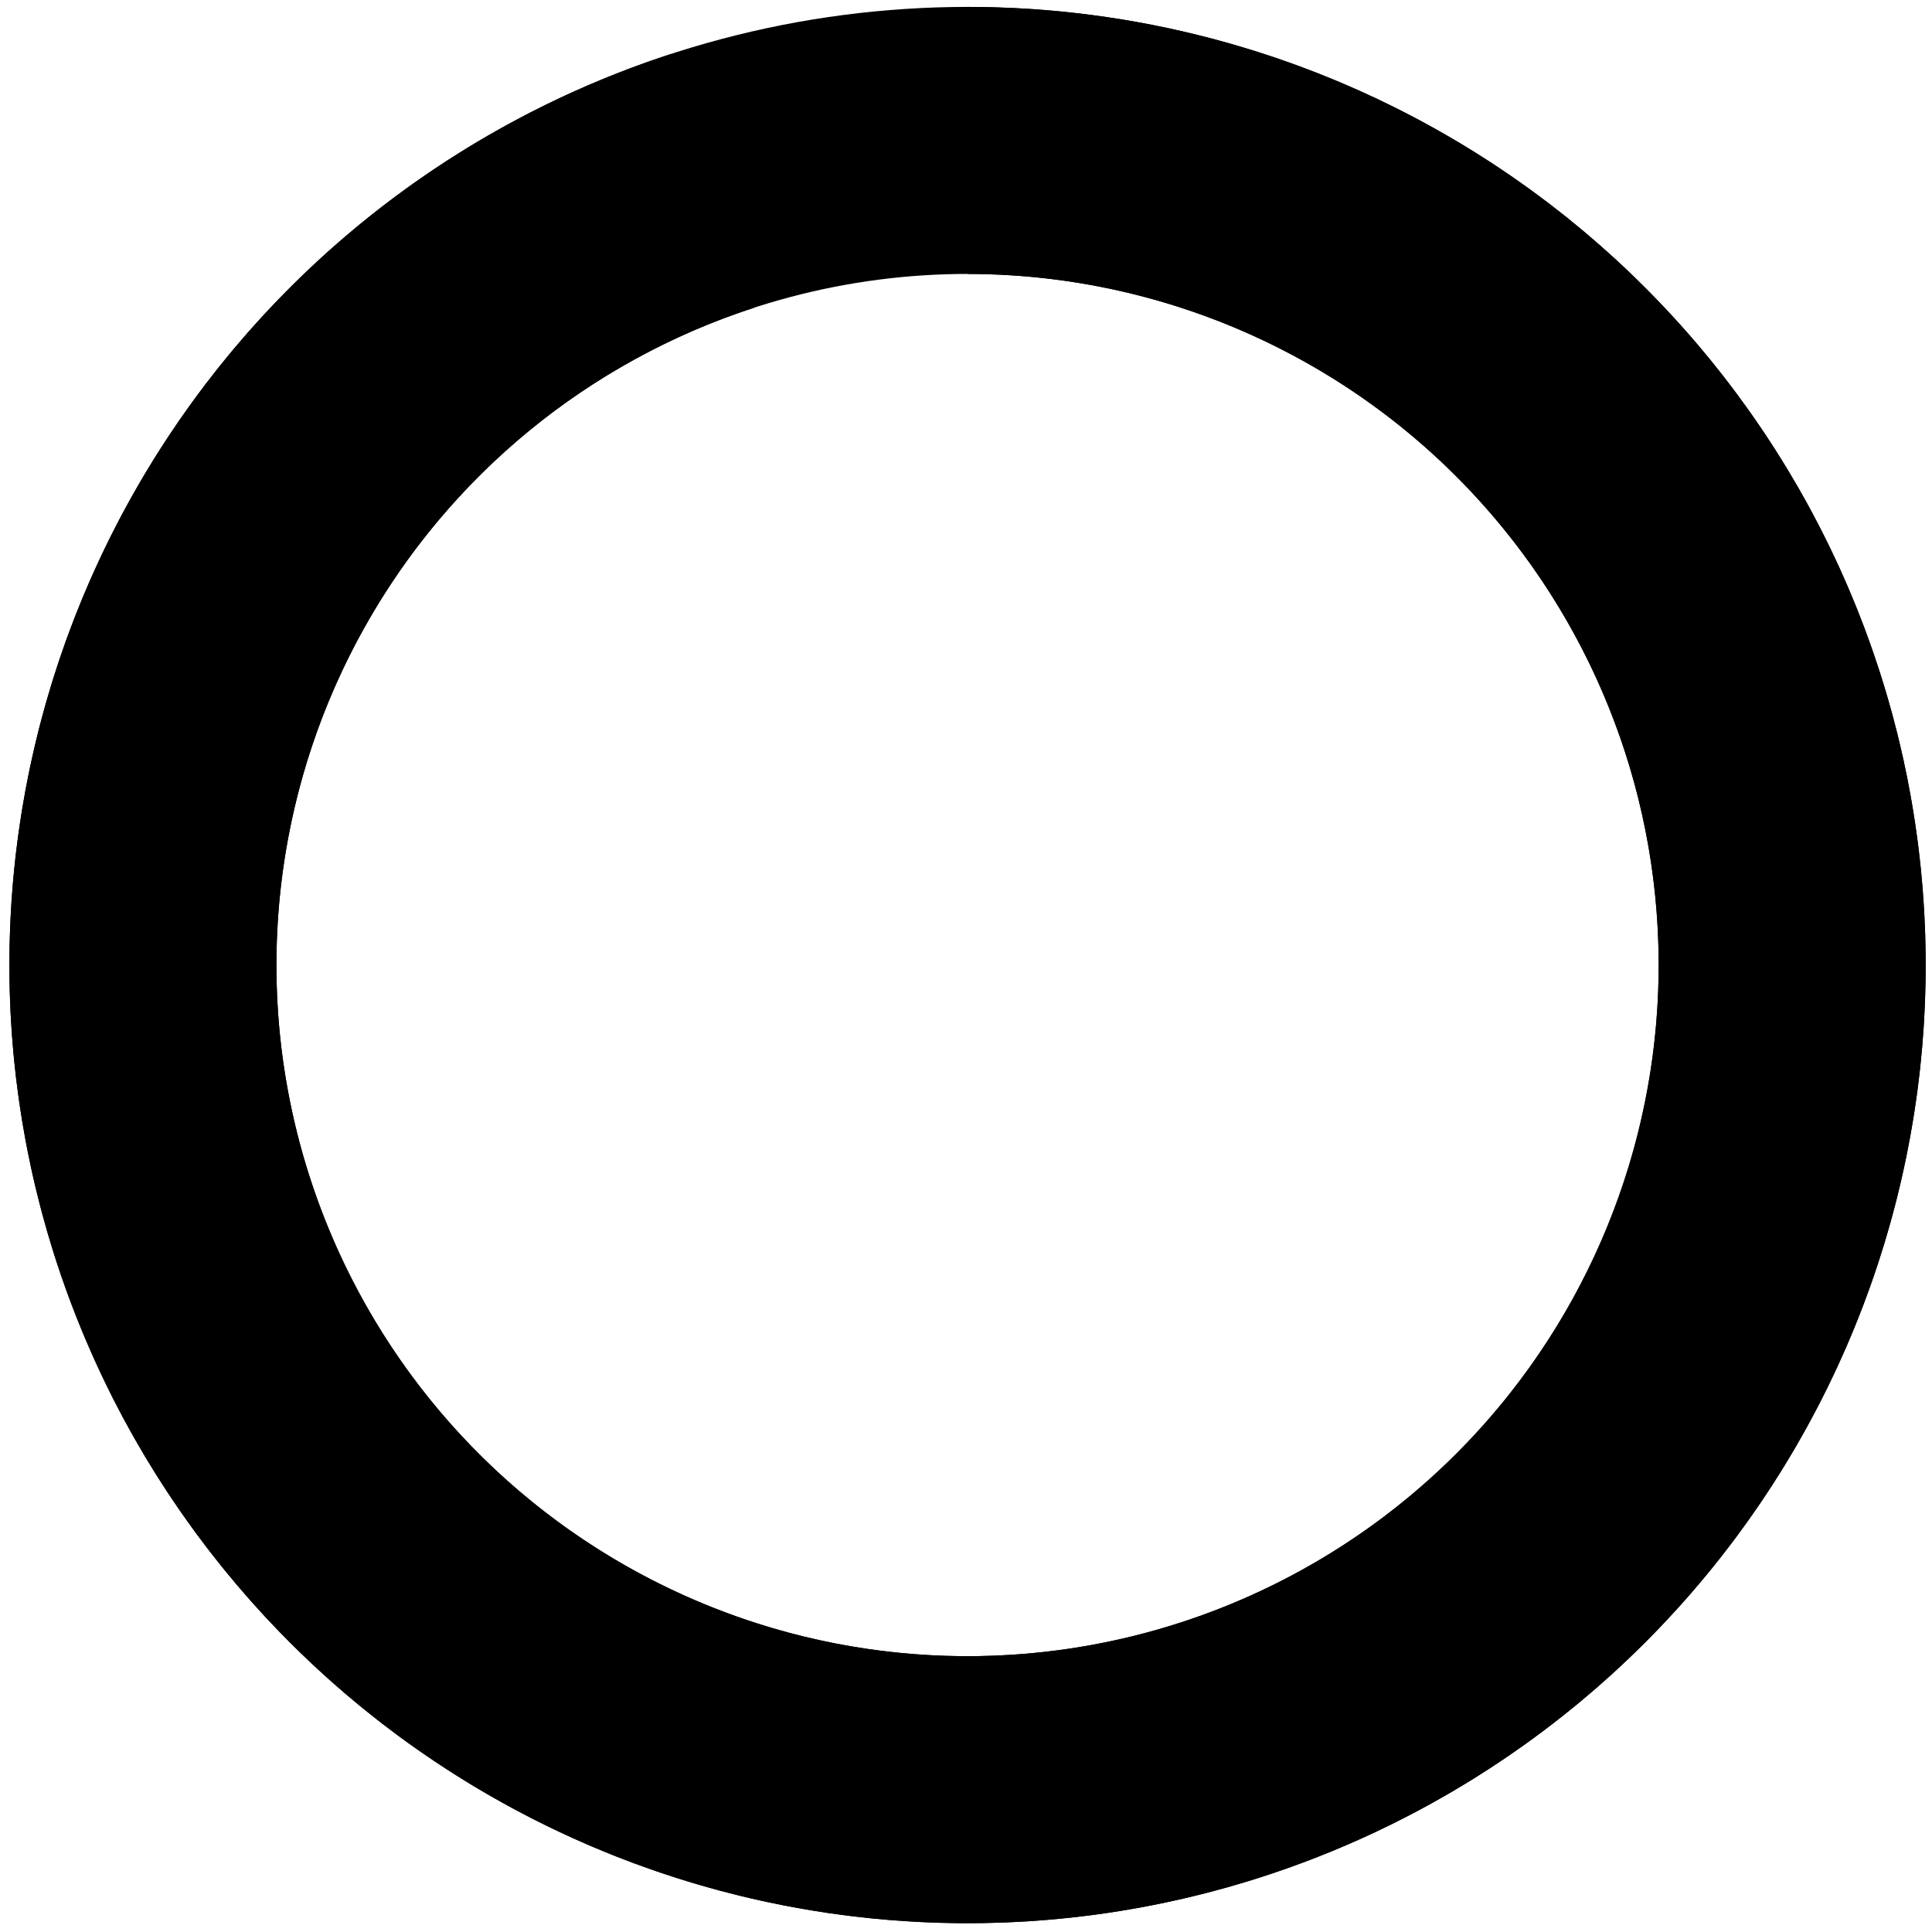
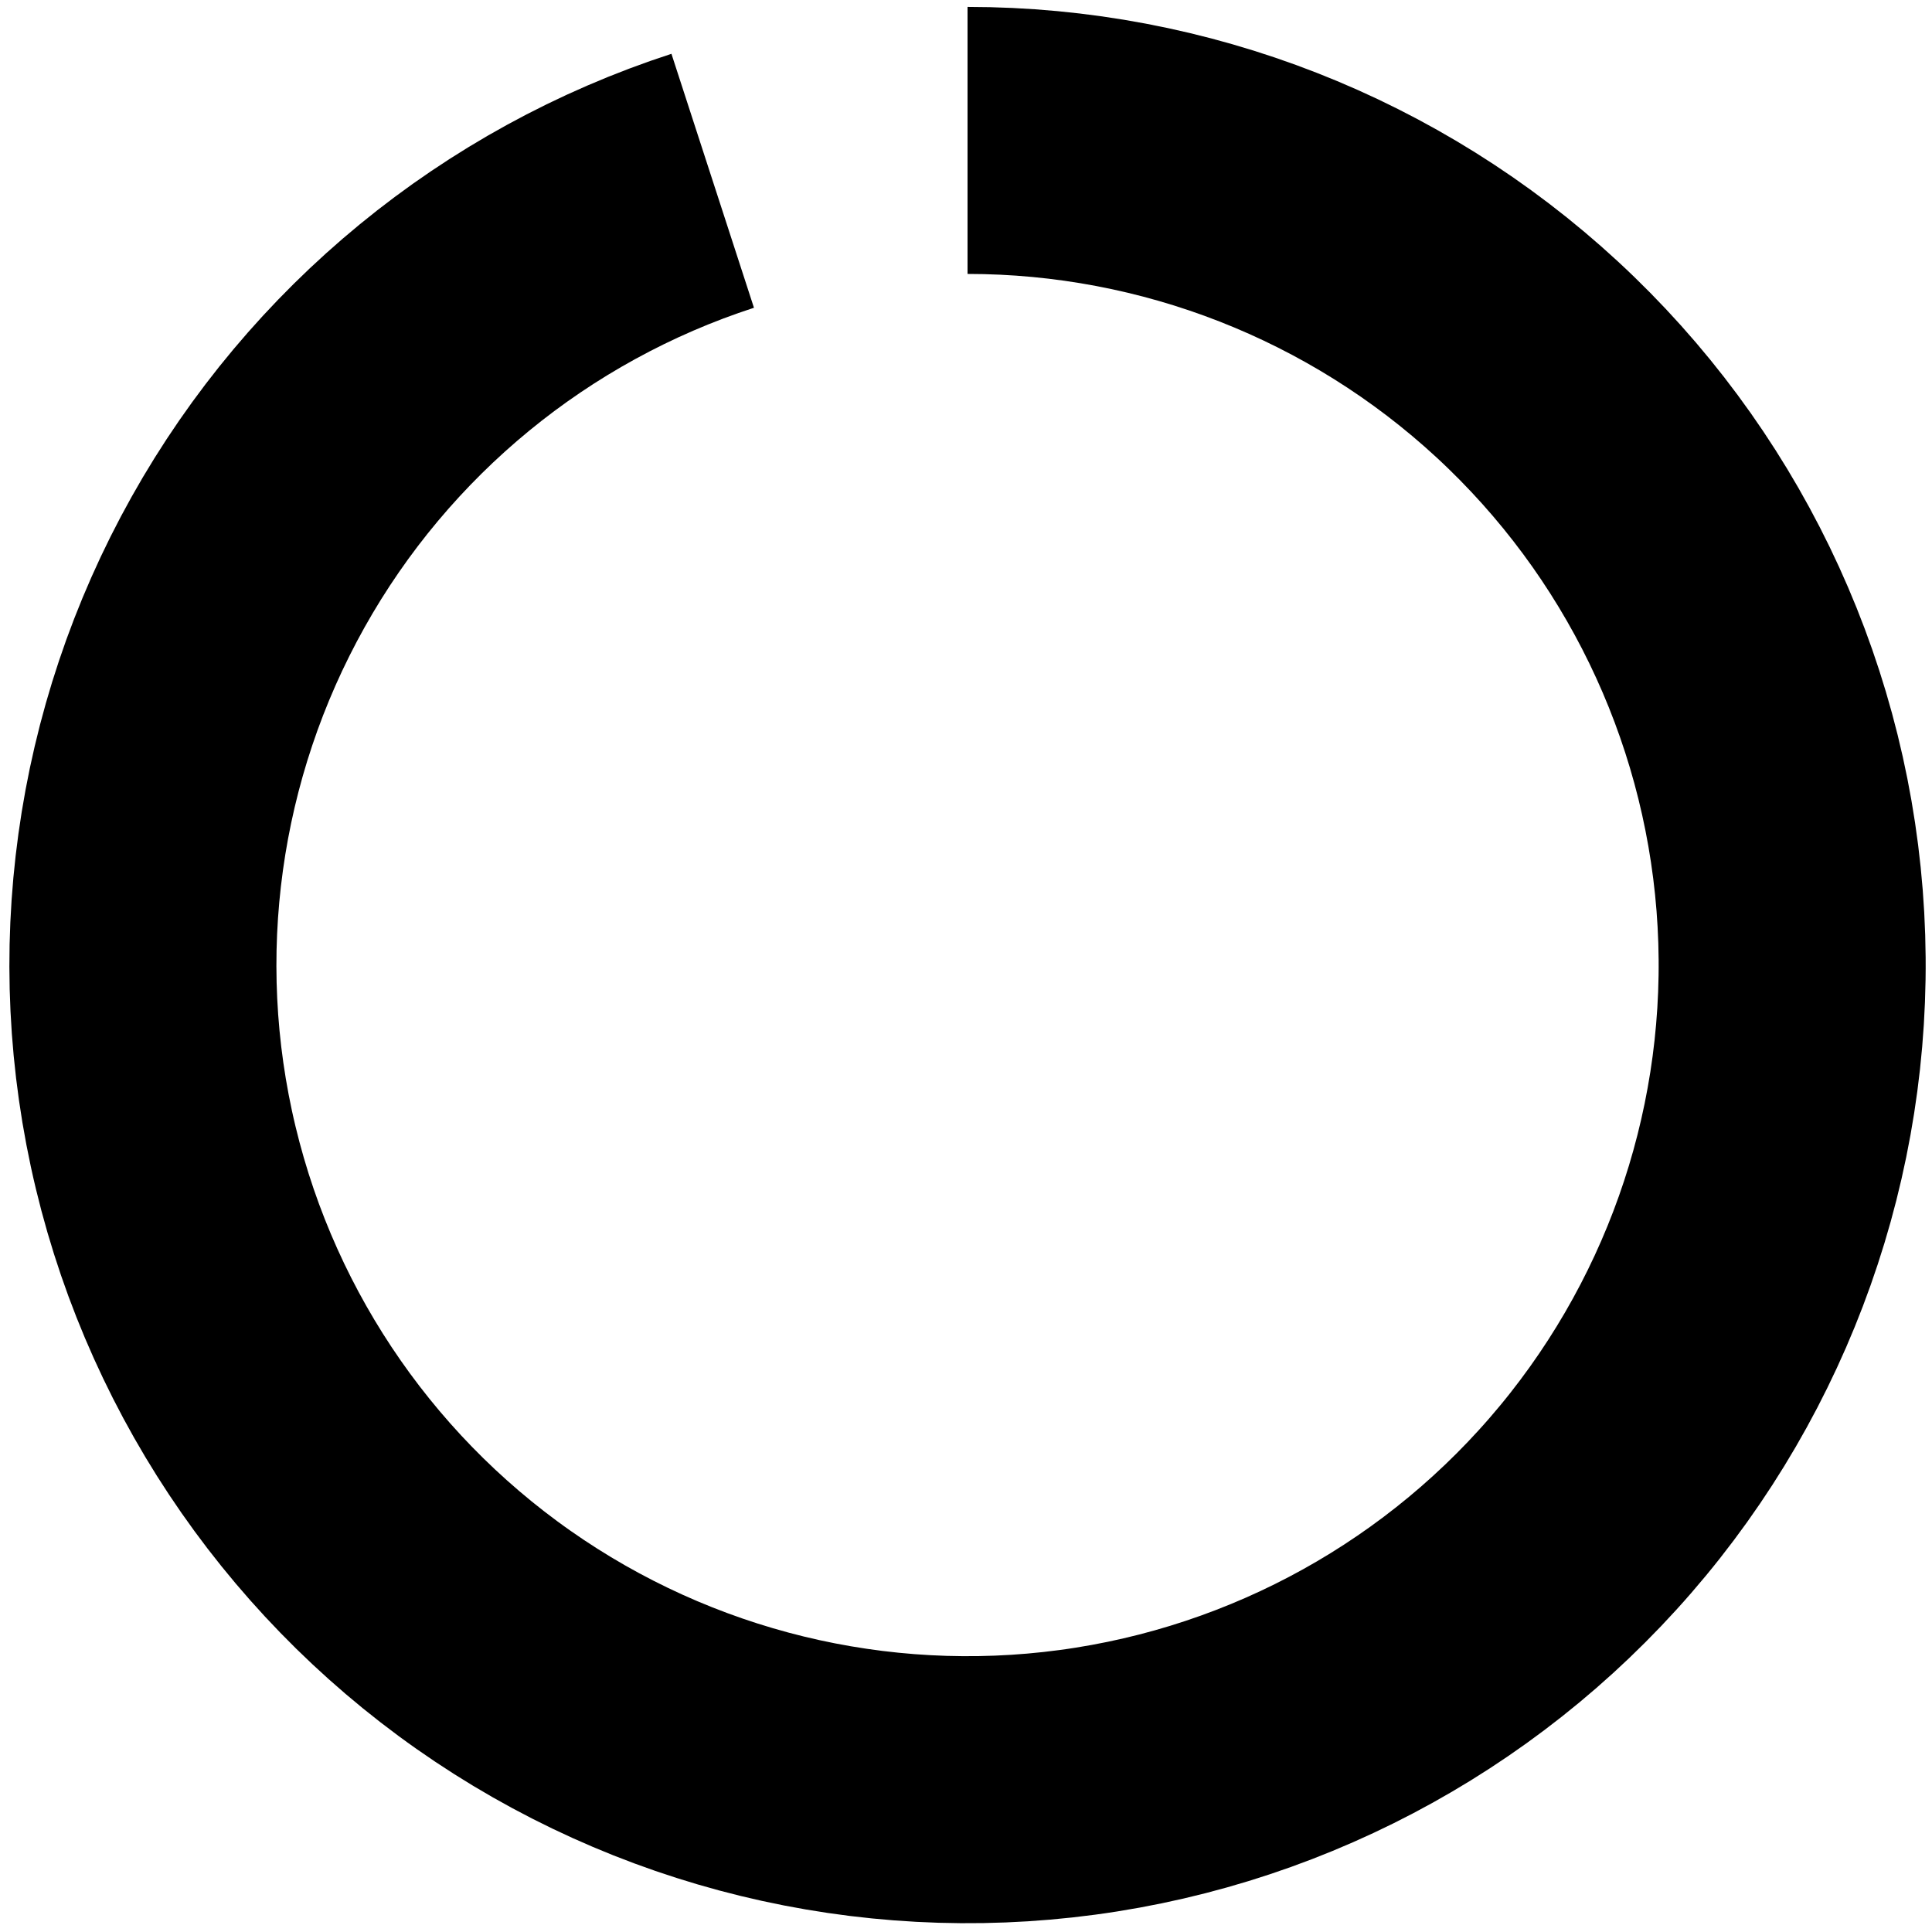
<svg xmlns="http://www.w3.org/2000/svg" fill="none" height="100%" overflow="visible" preserveAspectRatio="none" style="display: block;" viewBox="0 0 123 123" width="100%">
  <g id="Frame 1321317104">
-     <circle cx="61.598" cy="61.44" id="Ellipse 81" r="52.5" stroke="#D9D9D9" stroke-opacity="0.4" stroke-width="17" style="stroke:#D9D9D9;stroke:color(display-p3 0.851 0.851 0.851);stroke-opacity:0.4;" />
    <path d="M61.598 8.94C74.808 8.94 87.534 13.921 97.235 22.889C106.936 31.856 112.899 44.151 113.936 57.321C114.972 70.491 111.006 83.568 102.827 93.943C94.648 104.318 82.859 111.227 69.811 113.294C56.762 115.361 43.415 112.432 32.43 105.093C21.446 97.753 13.632 86.542 10.548 73.696C7.464 60.85 9.337 47.314 15.792 35.788C22.247 24.261 32.81 15.592 45.374 11.51" id="Ellipse 80" stroke="#091923" stroke-width="17" style="stroke:#091923;stroke:color(display-p3 0.035 0.098 0.137);stroke-opacity:1;" />
  </g>
</svg>